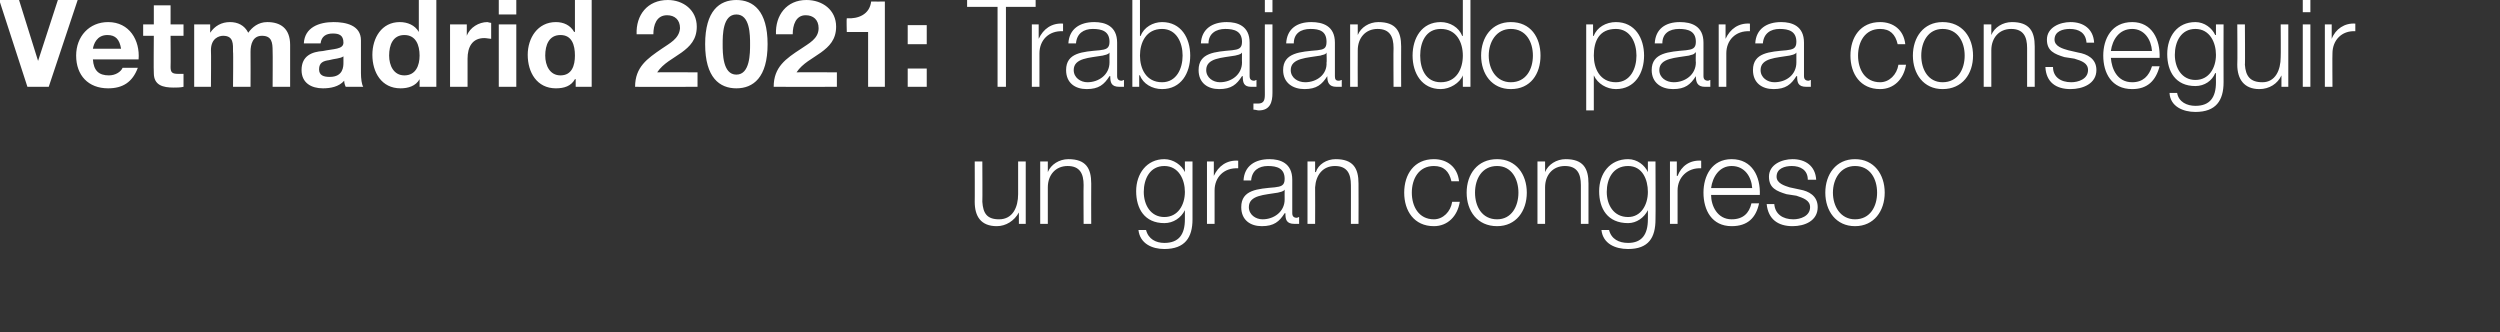
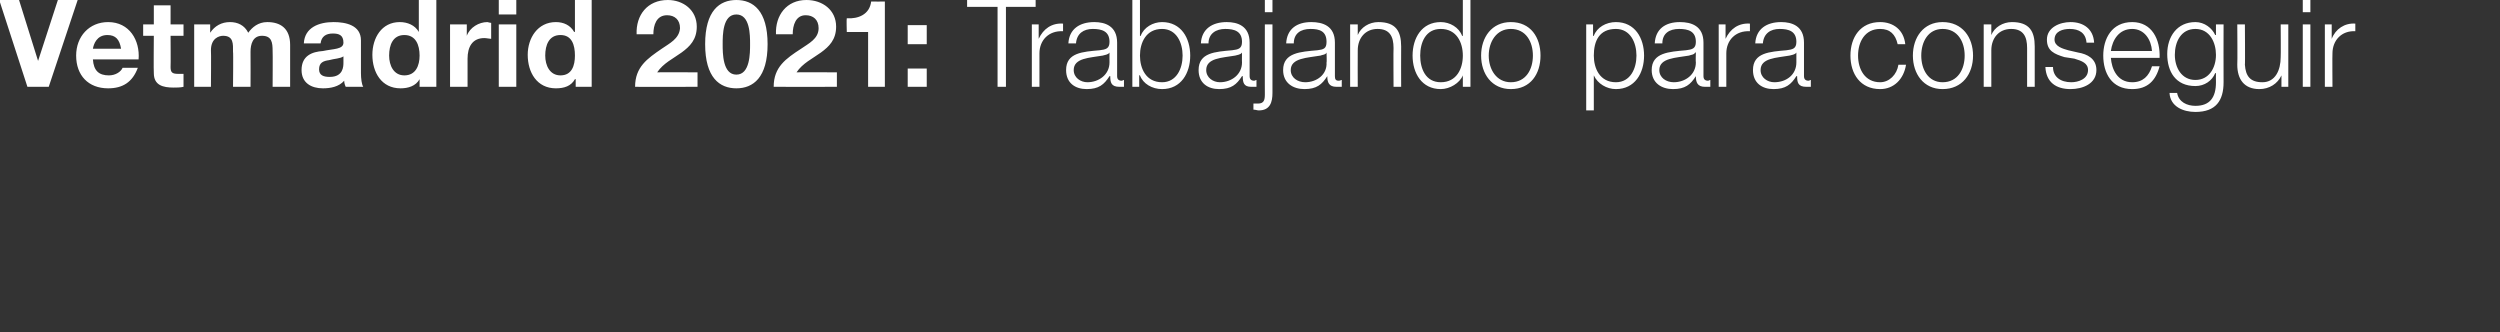
<svg xmlns="http://www.w3.org/2000/svg" version="1.1" width="328.3px" height="43.6px" viewBox="0 0 328.3 43.6">
  <rect x="0" y="0" width="328.3" height="43.6" fill="#333333" stroke="none" />
  <desc>Vetmadrid 2021: Trabajando para conseguir un gran congreso</desc>
  <defs />
  <g id="Polygon101129">
-     <path d="M 134.7 29.4 L 133.8 29.4 L 133.8 27.9 C 133.8 27.9 133.76 27.94 133.8 27.9 C 133.2 29 132.1 29.7 130.9 29.7 C 128.8 29.7 128 28.4 128 26.5 C 128.02 26.53 128 21.2 128 21.2 L 129 21.2 C 129 21.2 129.03 26.54 129 26.5 C 129.1 28 129.6 28.8 131.2 28.8 C 133 28.8 133.7 27.2 133.7 25.5 C 133.71 25.5 133.7 21.2 133.7 21.2 L 134.7 21.2 L 134.7 29.4 Z M 136.6 21.2 L 137.6 21.2 L 137.6 22.6 C 137.6 22.6 137.62 22.59 137.6 22.6 C 138 21.6 139.1 20.9 140.3 20.9 C 142.6 20.9 143.3 22.1 143.3 24.1 C 143.28 24.11 143.3 29.4 143.3 29.4 L 142.3 29.4 C 142.3 29.4 142.27 24.27 142.3 24.3 C 142.3 22.8 141.8 21.8 140.2 21.8 C 138.6 21.8 137.6 23 137.6 24.6 C 137.59 24.61 137.6 29.4 137.6 29.4 L 136.6 29.4 L 136.6 21.2 Z M 155.6 25.2 C 155.6 23.6 154.8 21.8 152.9 21.8 C 151 21.8 150.2 23.5 150.2 25.2 C 150.2 26.9 151.1 28.5 152.9 28.5 C 154.7 28.5 155.6 26.9 155.6 25.2 Z M 156.6 28.8 C 156.6 31.2 155.6 32.7 152.9 32.7 C 151.3 32.7 149.7 32 149.5 30.2 C 149.5 30.2 150.5 30.2 150.5 30.2 C 150.8 31.4 151.8 31.9 152.9 31.9 C 154.8 31.9 155.6 30.8 155.6 28.8 C 155.6 28.75 155.6 27.6 155.6 27.6 C 155.6 27.6 155.57 27.63 155.6 27.6 C 155.1 28.6 154.1 29.3 152.9 29.3 C 150.3 29.3 149.2 27.4 149.2 25.1 C 149.2 22.8 150.6 20.9 152.9 20.9 C 154.1 20.9 155.2 21.7 155.6 22.6 C 155.57 22.59 155.6 22.6 155.6 22.6 L 155.6 21.2 L 156.6 21.2 C 156.6 21.2 156.61 28.75 156.6 28.8 Z M 158.5 21.2 L 159.4 21.2 L 159.4 23.1 C 159.4 23.1 159.44 23.1 159.4 23.1 C 160 21.8 161.1 21 162.6 21.1 C 162.6 21.1 162.6 22.1 162.6 22.1 C 160.7 22 159.5 23.3 159.5 25 C 159.49 25.02 159.5 29.4 159.5 29.4 L 158.5 29.4 L 158.5 21.2 Z M 168.7 24.9 C 168.7 24.9 168.66 24.91 168.7 24.9 C 168.5 25.2 168.1 25.2 167.8 25.3 C 166.1 25.6 164 25.6 164 27.2 C 164 28.2 164.9 28.8 165.8 28.8 C 167.3 28.8 168.7 27.8 168.7 26.2 C 168.69 26.22 168.7 24.9 168.7 24.9 Z M 163.3 23.7 C 163.4 21.8 164.8 20.9 166.7 20.9 C 168.1 20.9 169.7 21.4 169.7 23.6 C 169.7 23.6 169.7 28 169.7 28 C 169.7 28.4 169.9 28.6 170.3 28.6 C 170.4 28.6 170.5 28.5 170.6 28.5 C 170.6 28.5 170.6 29.4 170.6 29.4 C 170.4 29.4 170.2 29.4 170 29.4 C 168.9 29.4 168.8 28.8 168.8 28 C 168.8 28 168.7 28 168.7 28 C 168 29.1 167.3 29.7 165.7 29.7 C 164.2 29.7 163 28.9 163 27.2 C 163 24.9 165.2 24.8 167.4 24.6 C 168.2 24.5 168.7 24.4 168.7 23.5 C 168.7 22.1 167.7 21.8 166.5 21.8 C 165.3 21.8 164.4 22.4 164.3 23.7 C 164.3 23.7 163.3 23.7 163.3 23.7 Z M 171.7 21.2 L 172.7 21.2 L 172.7 22.6 C 172.7 22.6 172.75 22.59 172.8 22.6 C 173.1 21.6 174.2 20.9 175.4 20.9 C 177.7 20.9 178.4 22.1 178.4 24.1 C 178.42 24.11 178.4 29.4 178.4 29.4 L 177.4 29.4 C 177.4 29.4 177.41 24.27 177.4 24.3 C 177.4 22.8 176.9 21.8 175.3 21.8 C 173.7 21.8 172.8 23 172.7 24.6 C 172.72 24.61 172.7 29.4 172.7 29.4 L 171.7 29.4 L 171.7 21.2 Z M 190.6 23.8 C 190.3 22.5 189.6 21.8 188.3 21.8 C 186.3 21.8 185.4 23.5 185.4 25.3 C 185.4 27.1 186.3 28.8 188.3 28.8 C 189.5 28.8 190.5 27.8 190.7 26.5 C 190.7 26.5 191.7 26.5 191.7 26.5 C 191.4 28.4 190.1 29.7 188.3 29.7 C 185.7 29.7 184.4 27.7 184.4 25.3 C 184.4 22.9 185.7 20.9 188.3 20.9 C 190 20.9 191.4 21.9 191.6 23.8 C 191.6 23.8 190.6 23.8 190.6 23.8 Z M 200.5 25.3 C 200.5 27.7 199.1 29.7 196.6 29.7 C 194 29.7 192.6 27.7 192.6 25.3 C 192.6 22.9 194 20.9 196.6 20.9 C 199.1 20.9 200.5 22.9 200.5 25.3 Z M 193.7 25.3 C 193.7 27.1 194.6 28.8 196.6 28.8 C 198.5 28.8 199.4 27.1 199.4 25.3 C 199.4 23.5 198.5 21.8 196.6 21.8 C 194.6 21.8 193.7 23.5 193.7 25.3 Z M 201.9 21.2 L 202.9 21.2 L 202.9 22.6 C 202.9 22.6 202.95 22.59 202.9 22.6 C 203.3 21.6 204.4 20.9 205.6 20.9 C 207.9 20.9 208.6 22.1 208.6 24.1 C 208.61 24.11 208.6 29.4 208.6 29.4 L 207.6 29.4 C 207.6 29.4 207.6 24.27 207.6 24.3 C 207.6 22.8 207.1 21.8 205.5 21.8 C 203.9 21.8 202.9 23 202.9 24.6 C 202.91 24.61 202.9 29.4 202.9 29.4 L 201.9 29.4 L 201.9 21.2 Z M 216.4 25.2 C 216.4 23.6 215.7 21.8 213.8 21.8 C 211.8 21.8 211 23.5 211 25.2 C 211 26.9 211.9 28.5 213.8 28.5 C 215.5 28.5 216.4 26.9 216.4 25.2 Z M 217.4 28.8 C 217.4 31.2 216.5 32.7 213.8 32.7 C 212.1 32.7 210.5 32 210.3 30.2 C 210.3 30.2 211.3 30.2 211.3 30.2 C 211.6 31.4 212.6 31.9 213.8 31.9 C 215.6 31.9 216.4 30.8 216.4 28.8 C 216.42 28.75 216.4 27.6 216.4 27.6 C 216.4 27.6 216.39 27.63 216.4 27.6 C 215.9 28.6 214.9 29.3 213.8 29.3 C 211.1 29.3 210 27.4 210 25.1 C 210 22.8 211.4 20.9 213.8 20.9 C 215 20.9 216 21.7 216.4 22.6 C 216.39 22.59 216.4 22.6 216.4 22.6 L 216.4 21.2 L 217.4 21.2 C 217.4 21.2 217.43 28.75 217.4 28.8 Z M 219.3 21.2 L 220.2 21.2 L 220.2 23.1 C 220.2 23.1 220.26 23.1 220.3 23.1 C 220.8 21.8 221.9 21 223.4 21.1 C 223.4 21.1 223.4 22.1 223.4 22.1 C 221.6 22 220.3 23.3 220.3 25 C 220.31 25.02 220.3 29.4 220.3 29.4 L 219.3 29.4 L 219.3 21.2 Z M 224.7 25.6 C 224.7 27 225.5 28.8 227.4 28.8 C 228.9 28.8 229.7 28 230 26.7 C 230 26.7 231 26.7 231 26.7 C 230.6 28.6 229.5 29.7 227.4 29.7 C 224.8 29.7 223.7 27.6 223.7 25.3 C 223.7 23.1 224.8 20.9 227.4 20.9 C 230.1 20.9 231.2 23.2 231.1 25.6 C 231.1 25.6 224.7 25.6 224.7 25.6 Z M 230.1 24.7 C 230 23.2 229.1 21.8 227.4 21.8 C 225.8 21.8 224.9 23.2 224.7 24.7 C 224.7 24.7 230.1 24.7 230.1 24.7 Z M 237.4 23.6 C 237.4 22.3 236.4 21.8 235.3 21.8 C 234.4 21.8 233.3 22.1 233.3 23.2 C 233.3 24.1 234.4 24.4 235 24.6 C 235 24.6 236.4 24.9 236.4 24.9 C 237.5 25.1 238.7 25.7 238.7 27.2 C 238.7 29 237 29.7 235.4 29.7 C 233.5 29.7 232.2 28.8 232 26.8 C 232 26.8 233 26.8 233 26.8 C 233.1 28.1 234.1 28.8 235.5 28.8 C 236.4 28.8 237.7 28.4 237.7 27.2 C 237.7 26.3 236.8 26 235.9 25.7 C 235.9 25.7 234.6 25.5 234.6 25.5 C 233.3 25.1 232.3 24.7 232.3 23.2 C 232.3 21.6 234 20.9 235.4 20.9 C 237.1 20.9 238.4 21.8 238.5 23.6 C 238.5 23.6 237.4 23.6 237.4 23.6 Z M 247.5 25.3 C 247.5 27.7 246.1 29.7 243.6 29.7 C 241.1 29.7 239.7 27.7 239.7 25.3 C 239.7 22.9 241.1 20.9 243.6 20.9 C 246.1 20.9 247.5 22.9 247.5 25.3 Z M 240.7 25.3 C 240.7 27.1 241.7 28.8 243.6 28.8 C 245.6 28.8 246.5 27.1 246.5 25.3 C 246.5 23.5 245.6 21.8 243.6 21.8 C 241.7 21.8 240.7 23.5 240.7 25.3 Z " stroke="none" fill="#fff" />
-   </g>
+     </g>
  <g id="Polygon101128">
    <path d="M 6.4 11.4 L 3.6 11.4 L -0.1 0 L 2.5 0 L 5 8 L 5 8 L 7.6 0 L 10.2 0 L 6.4 11.4 Z M 12.2 7.8 C 12.3 9.3 13 9.9 14.3 9.9 C 15.2 9.9 15.9 9.4 16.1 8.9 C 16.1 8.9 18.1 8.9 18.1 8.9 C 17.4 10.8 16.1 11.6 14.2 11.6 C 11.6 11.6 10 9.9 10 7.3 C 10 4.8 11.7 2.9 14.2 2.9 C 17 2.9 18.4 5.3 18.2 7.8 C 18.2 7.8 12.2 7.8 12.2 7.8 Z M 15.9 6.4 C 15.7 5.2 15.2 4.6 14.1 4.6 C 12.7 4.6 12.3 5.8 12.2 6.4 C 12.2 6.4 15.9 6.4 15.9 6.4 Z M 22.4 3.2 L 24.1 3.2 L 24.1 4.7 L 22.4 4.7 C 22.4 4.7 22.43 8.77 22.4 8.8 C 22.4 9.5 22.6 9.7 23.4 9.7 C 23.6 9.7 23.9 9.7 24.1 9.7 C 24.1 9.7 24.1 11.4 24.1 11.4 C 23.7 11.5 23.2 11.5 22.8 11.5 C 21.4 11.5 20.2 11.2 20.2 9.6 C 20.16 9.55 20.2 4.7 20.2 4.7 L 18.8 4.7 L 18.8 3.2 L 20.2 3.2 L 20.2 0.7 L 22.4 0.7 L 22.4 3.2 Z M 25.5 3.2 L 27.6 3.2 L 27.6 4.3 C 27.6 4.3 27.64 4.27 27.6 4.3 C 28.2 3.4 29.1 2.9 30.2 2.9 C 31.2 2.9 32.1 3.3 32.6 4.3 C 33.1 3.6 33.9 2.9 35.1 2.9 C 36.8 2.9 38.1 3.7 38.1 5.9 C 38.1 5.89 38.1 11.4 38.1 11.4 L 35.8 11.4 C 35.8 11.4 35.83 6.74 35.8 6.7 C 35.8 5.6 35.7 4.7 34.4 4.7 C 33.2 4.7 32.9 5.8 32.9 6.8 C 32.92 6.82 32.9 11.4 32.9 11.4 L 30.6 11.4 C 30.6 11.4 30.65 6.78 30.6 6.8 C 30.6 5.8 30.7 4.7 29.3 4.7 C 28.8 4.7 27.7 5 27.7 6.6 C 27.74 6.62 27.7 11.4 27.7 11.4 L 25.5 11.4 L 25.5 3.2 Z M 45.1 7.4 C 44.7 7.7 43.9 7.7 43.2 7.9 C 42.5 8 41.9 8.2 41.9 9.1 C 41.9 9.9 42.5 10.1 43.3 10.1 C 45.1 10.1 45.1 8.7 45.1 8.2 C 45.1 8.2 45.1 7.4 45.1 7.4 Z M 39.9 5.7 C 40 3.6 41.9 2.9 43.8 2.9 C 45.4 2.9 47.4 3.3 47.4 5.3 C 47.4 5.3 47.4 9.6 47.4 9.6 C 47.4 10.3 47.5 11.1 47.7 11.4 C 47.7 11.4 45.4 11.4 45.4 11.4 C 45.3 11.2 45.2 10.9 45.2 10.6 C 44.5 11.4 43.4 11.6 42.4 11.6 C 40.9 11.6 39.6 10.9 39.6 9.2 C 39.6 7.3 41 6.8 42.4 6.7 C 43.8 6.4 45.1 6.5 45.1 5.6 C 45.1 4.6 44.5 4.4 43.7 4.4 C 42.8 4.4 42.2 4.8 42.1 5.7 C 42.1 5.7 39.9 5.7 39.9 5.7 Z M 55.1 10.4 C 55.1 10.4 55.08 10.37 55.1 10.4 C 54.6 11.3 53.6 11.6 52.6 11.6 C 50.1 11.6 48.9 9.5 48.9 7.2 C 48.9 5 50.1 2.9 52.5 2.9 C 53.5 2.9 54.5 3.3 55 4.2 C 54.97 4.16 55 4.2 55 4.2 L 55 0 L 57.3 0 L 57.3 11.4 L 55.1 11.4 L 55.1 10.4 Z M 53.1 4.6 C 51.6 4.6 51.1 5.9 51.1 7.3 C 51.1 8.6 51.7 9.9 53.1 9.9 C 54.6 9.9 55.1 8.6 55.1 7.3 C 55.1 5.9 54.6 4.6 53.1 4.6 Z M 59.1 3.2 L 61.3 3.2 L 61.3 4.7 C 61.3 4.7 61.32 4.69 61.3 4.7 C 61.7 3.6 62.9 2.9 64 2.9 C 64.1 2.9 64.3 3 64.5 3 C 64.5 3 64.5 5.1 64.5 5.1 C 64.3 5.1 63.9 5 63.6 5 C 62 5 61.4 6.2 61.4 7.7 C 61.4 7.7 61.4 11.4 61.4 11.4 L 59.1 11.4 L 59.1 3.2 Z M 65.5 3.2 L 67.8 3.2 L 67.8 11.4 L 65.5 11.4 L 65.5 3.2 Z M 67.8 1.9 L 65.5 1.9 L 65.5 0 L 67.8 0 L 67.8 1.9 Z M 75.6 10.4 C 75.6 10.4 75.55 10.37 75.5 10.4 C 75 11.3 74.1 11.6 73 11.6 C 70.5 11.6 69.3 9.5 69.3 7.2 C 69.3 5 70.6 2.9 73 2.9 C 74 2.9 74.9 3.3 75.4 4.2 C 75.44 4.16 75.5 4.2 75.5 4.2 L 75.5 0 L 77.7 0 L 77.7 11.4 L 75.6 11.4 L 75.6 10.4 Z M 73.6 4.6 C 72.1 4.6 71.6 5.9 71.6 7.3 C 71.6 8.6 72.2 9.9 73.6 9.9 C 75.1 9.9 75.5 8.6 75.5 7.3 C 75.5 5.9 75.1 4.6 73.6 4.6 Z M 83.6 4.5 C 83.5 2 85 0 87.7 0 C 89.7 0 91.5 1.3 91.5 3.5 C 91.5 5.2 90.6 6.1 89.5 6.9 C 88.4 7.7 87.1 8.3 86.3 9.5 C 86.3 9.47 91.6 9.5 91.6 9.5 L 91.6 11.4 C 91.6 11.4 83.37 11.42 83.4 11.4 C 83.4 8.8 85 7.7 86.9 6.4 C 87.9 5.7 89.2 5.1 89.3 3.7 C 89.3 2.6 88.6 2 87.6 2 C 86.2 2 85.8 3.3 85.8 4.5 C 85.8 4.5 83.6 4.5 83.6 4.5 Z M 96.7 0 C 98.9 0 100.8 1.4 100.8 5.8 C 100.8 10.2 98.9 11.6 96.7 11.6 C 94.5 11.6 92.6 10.2 92.6 5.8 C 92.6 1.4 94.5 0 96.7 0 Z M 96.7 9.8 C 98.5 9.8 98.5 7 98.5 5.8 C 98.5 4.6 98.5 1.9 96.7 1.9 C 94.9 1.9 94.9 4.6 94.9 5.8 C 94.9 7 94.9 9.8 96.7 9.8 Z M 101.9 4.5 C 101.8 2 103.3 0 105.9 0 C 108 0 109.8 1.3 109.8 3.5 C 109.8 5.2 108.9 6.1 107.8 6.9 C 106.7 7.7 105.4 8.3 104.6 9.5 C 104.56 9.47 109.9 9.5 109.9 9.5 L 109.9 11.4 C 109.9 11.4 101.63 11.42 101.6 11.4 C 101.6 8.8 103.2 7.7 105.2 6.4 C 106.2 5.7 107.5 5.1 107.5 3.7 C 107.5 2.6 106.8 2 105.8 2 C 104.5 2 104.1 3.3 104.1 4.5 C 104.1 4.5 101.9 4.5 101.9 4.5 Z M 116.2 11.4 L 114 11.4 L 114 4.2 L 111.2 4.2 C 111.2 4.2 111.15 2.45 111.2 2.4 C 112.7 2.5 114.2 1.9 114.4 0.2 C 114.43 0.22 116.2 0.2 116.2 0.2 L 116.2 11.4 Z M 119.2 9 L 121.7 9 L 121.7 11.4 L 119.2 11.4 L 119.2 9 Z M 121.7 5.8 L 119.2 5.8 L 119.2 3.3 L 121.7 3.3 L 121.7 5.8 Z M 127 0 L 136 0 L 136 0.9 L 132.1 0.9 L 132.1 11.4 L 131 11.4 L 131 0.9 L 127 0.9 L 127 0 Z M 135.5 3.2 L 136.4 3.2 L 136.4 5.1 C 136.4 5.1 136.44 5.1 136.4 5.1 C 137 3.8 138.1 3 139.6 3.1 C 139.6 3.1 139.6 4.1 139.6 4.1 C 137.7 4 136.5 5.3 136.5 7 C 136.49 7.02 136.5 11.4 136.5 11.4 L 135.5 11.4 L 135.5 3.2 Z M 145.7 6.9 C 145.7 6.9 145.66 6.91 145.7 6.9 C 145.5 7.2 145.1 7.2 144.8 7.3 C 143.1 7.6 141 7.6 141 9.2 C 141 10.2 141.9 10.8 142.8 10.8 C 144.3 10.8 145.7 9.8 145.7 8.2 C 145.69 8.22 145.7 6.9 145.7 6.9 Z M 140.3 5.7 C 140.4 3.8 141.8 2.9 143.7 2.9 C 145.1 2.9 146.7 3.4 146.7 5.6 C 146.7 5.6 146.7 10 146.7 10 C 146.7 10.4 146.9 10.6 147.3 10.6 C 147.4 10.6 147.5 10.5 147.6 10.5 C 147.6 10.5 147.6 11.4 147.6 11.4 C 147.4 11.4 147.2 11.4 147 11.4 C 145.9 11.4 145.8 10.8 145.8 10 C 145.8 10 145.7 10 145.7 10 C 145 11.1 144.3 11.7 142.7 11.7 C 141.2 11.7 140 10.9 140 9.2 C 140 6.9 142.2 6.8 144.4 6.6 C 145.2 6.5 145.7 6.4 145.7 5.5 C 145.7 4.1 144.7 3.8 143.5 3.8 C 142.3 3.8 141.4 4.4 141.3 5.7 C 141.3 5.7 140.3 5.7 140.3 5.7 Z M 152.6 3.8 C 150.5 3.8 149.7 5.6 149.7 7.3 C 149.7 9 150.5 10.8 152.6 10.8 C 154.5 10.8 155.3 9 155.3 7.3 C 155.3 5.6 154.5 3.8 152.6 3.8 Z M 148.7 0 L 149.7 0 L 149.7 4.7 C 149.7 4.7 149.76 4.74 149.8 4.7 C 150.2 3.6 151.4 2.9 152.6 2.9 C 155.1 2.9 156.3 5 156.3 7.3 C 156.3 9.6 155.1 11.7 152.6 11.7 C 151.3 11.7 150.1 11 149.7 9.9 C 149.68 9.86 149.6 9.9 149.6 9.9 L 149.6 11.4 L 148.7 11.4 L 148.7 0 Z M 163.1 6.9 C 163.1 6.9 163.05 6.91 163.1 6.9 C 162.9 7.2 162.5 7.2 162.2 7.3 C 160.5 7.6 158.4 7.6 158.4 9.2 C 158.4 10.2 159.3 10.8 160.2 10.8 C 161.7 10.8 163.1 9.8 163.1 8.2 C 163.08 8.22 163.1 6.9 163.1 6.9 Z M 157.7 5.7 C 157.8 3.8 159.2 2.9 161.1 2.9 C 162.5 2.9 164.1 3.4 164.1 5.6 C 164.1 5.6 164.1 10 164.1 10 C 164.1 10.4 164.3 10.6 164.7 10.6 C 164.8 10.6 164.9 10.5 165 10.5 C 165 10.5 165 11.4 165 11.4 C 164.8 11.4 164.6 11.4 164.3 11.4 C 163.3 11.4 163.2 10.8 163.2 10 C 163.2 10 163.1 10 163.1 10 C 162.4 11.1 161.7 11.7 160.1 11.7 C 158.6 11.7 157.4 10.9 157.4 9.2 C 157.4 6.9 159.6 6.8 161.8 6.6 C 162.6 6.5 163.1 6.4 163.1 5.5 C 163.1 4.1 162.1 3.8 160.9 3.8 C 159.7 3.8 158.7 4.4 158.7 5.7 C 158.7 5.7 157.7 5.7 157.7 5.7 Z M 166.1 3.2 L 167.1 3.2 C 167.1 3.2 167.1 12.19 167.1 12.2 C 167.1 13.4 166.8 14.5 165.3 14.5 C 165.1 14.5 164.9 14.4 164.6 14.4 C 164.6 14.4 164.6 13.6 164.6 13.6 C 164.8 13.6 165 13.6 165.2 13.6 C 166 13.6 166.1 13.1 166.1 12.4 C 166.09 12.43 166.1 3.2 166.1 3.2 Z M 166.1 0 L 167.1 0 L 167.1 1.6 L 166.1 1.6 L 166.1 0 Z M 174.2 6.9 C 174.2 6.9 174.22 6.91 174.2 6.9 C 174.1 7.2 173.6 7.2 173.4 7.3 C 171.7 7.6 169.5 7.6 169.5 9.2 C 169.5 10.2 170.4 10.8 171.4 10.8 C 172.9 10.8 174.3 9.8 174.2 8.2 C 174.25 8.22 174.2 6.9 174.2 6.9 Z M 168.9 5.7 C 169 3.8 170.3 2.9 172.2 2.9 C 173.7 2.9 175.3 3.4 175.3 5.6 C 175.3 5.6 175.3 10 175.3 10 C 175.3 10.4 175.4 10.6 175.8 10.6 C 176 10.6 176.1 10.5 176.2 10.5 C 176.2 10.5 176.2 11.4 176.2 11.4 C 175.9 11.4 175.8 11.4 175.5 11.4 C 174.5 11.4 174.3 10.8 174.3 10 C 174.3 10 174.3 10 174.3 10 C 173.6 11.1 172.9 11.7 171.3 11.7 C 169.8 11.7 168.5 10.9 168.5 9.2 C 168.5 6.9 170.8 6.8 173 6.6 C 173.8 6.5 174.2 6.4 174.2 5.5 C 174.2 4.1 173.3 3.8 172.1 3.8 C 170.8 3.8 169.9 4.4 169.9 5.7 C 169.9 5.7 168.9 5.7 168.9 5.7 Z M 177.3 3.2 L 178.3 3.2 L 178.3 4.6 C 178.3 4.6 178.31 4.59 178.3 4.6 C 178.7 3.6 179.8 2.9 181 2.9 C 183.3 2.9 184 4.1 184 6.1 C 183.98 6.11 184 11.4 184 11.4 L 183 11.4 C 183 11.4 182.97 6.27 183 6.3 C 183 4.8 182.5 3.8 180.9 3.8 C 179.3 3.8 178.3 5 178.3 6.6 C 178.28 6.61 178.3 11.4 178.3 11.4 L 177.3 11.4 L 177.3 3.2 Z M 189.2 10.8 C 191.3 10.8 192.1 9 192.1 7.3 C 192.1 5.6 191.3 3.8 189.2 3.8 C 187.2 3.8 186.5 5.6 186.5 7.3 C 186.5 9 187.2 10.8 189.2 10.8 Z M 193.1 11.4 L 192.1 11.4 L 192.1 9.9 C 192.1 9.9 192.11 9.86 192.1 9.9 C 191.7 10.9 190.4 11.7 189.2 11.7 C 186.7 11.7 185.5 9.6 185.5 7.3 C 185.5 5 186.7 2.9 189.2 2.9 C 190.4 2.9 191.6 3.6 192 4.7 C 192.03 4.74 192.1 4.7 192.1 4.7 L 192.1 0 L 193.1 0 L 193.1 11.4 Z M 202.3 7.3 C 202.3 9.7 201 11.7 198.4 11.7 C 195.9 11.7 194.5 9.7 194.5 7.3 C 194.5 4.9 195.9 2.9 198.4 2.9 C 201 2.9 202.3 4.9 202.3 7.3 Z M 195.5 7.3 C 195.5 9.1 196.5 10.8 198.4 10.8 C 200.4 10.8 201.3 9.1 201.3 7.3 C 201.3 5.5 200.4 3.8 198.4 3.8 C 196.5 3.8 195.5 5.5 195.5 7.3 Z M 212.2 3.8 C 210 3.8 209.3 5.4 209.3 7.3 C 209.3 9 210.1 10.8 212.2 10.8 C 214.1 10.8 214.9 9 214.9 7.3 C 214.9 5.6 214.1 3.8 212.2 3.8 Z M 208.3 3.2 L 209.2 3.2 L 209.2 4.7 C 209.2 4.7 209.25 4.74 209.3 4.7 C 209.7 3.6 210.9 2.9 212.2 2.9 C 214.7 2.9 215.9 5 215.9 7.3 C 215.9 9.6 214.7 11.7 212.2 11.7 C 211 11.7 209.8 11 209.3 9.9 C 209.33 9.86 209.3 9.9 209.3 9.9 L 209.3 14.5 L 208.3 14.5 L 208.3 3.2 Z M 222.7 6.9 C 222.7 6.9 222.62 6.91 222.6 6.9 C 222.5 7.2 222 7.2 221.8 7.3 C 220.1 7.6 217.9 7.6 217.9 9.2 C 217.9 10.2 218.8 10.8 219.8 10.8 C 221.3 10.8 222.7 9.8 222.7 8.2 C 222.66 8.22 222.7 6.9 222.7 6.9 Z M 217.3 5.7 C 217.4 3.8 218.7 2.9 220.6 2.9 C 222.1 2.9 223.7 3.4 223.7 5.6 C 223.7 5.6 223.7 10 223.7 10 C 223.7 10.4 223.9 10.6 224.3 10.6 C 224.4 10.6 224.5 10.5 224.6 10.5 C 224.6 10.5 224.6 11.4 224.6 11.4 C 224.4 11.4 224.2 11.4 223.9 11.4 C 222.9 11.4 222.7 10.8 222.7 10 C 222.7 10 222.7 10 222.7 10 C 222 11.1 221.3 11.7 219.7 11.7 C 218.2 11.7 216.9 10.9 216.9 9.2 C 216.9 6.9 219.2 6.8 221.4 6.6 C 222.2 6.5 222.7 6.4 222.7 5.5 C 222.7 4.1 221.7 3.8 220.5 3.8 C 219.2 3.8 218.3 4.4 218.3 5.7 C 218.3 5.7 217.3 5.7 217.3 5.7 Z M 225.7 3.2 L 226.6 3.2 L 226.6 5.1 C 226.6 5.1 226.65 5.1 226.6 5.1 C 227.2 3.8 228.3 3 229.8 3.1 C 229.8 3.1 229.8 4.1 229.8 4.1 C 227.9 4 226.7 5.3 226.7 7 C 226.69 7.02 226.7 11.4 226.7 11.4 L 225.7 11.4 L 225.7 3.2 Z M 235.9 6.9 C 235.9 6.9 235.86 6.91 235.9 6.9 C 235.7 7.2 235.3 7.2 235 7.3 C 233.3 7.6 231.2 7.6 231.2 9.2 C 231.2 10.2 232.1 10.8 233 10.8 C 234.6 10.8 235.9 9.8 235.9 8.2 C 235.9 8.22 235.9 6.9 235.9 6.9 Z M 230.5 5.7 C 230.6 3.8 232 2.9 233.9 2.9 C 235.3 2.9 236.9 3.4 236.9 5.6 C 236.9 5.6 236.9 10 236.9 10 C 236.9 10.4 237.1 10.6 237.5 10.6 C 237.6 10.6 237.7 10.5 237.8 10.5 C 237.8 10.5 237.8 11.4 237.8 11.4 C 237.6 11.4 237.4 11.4 237.2 11.4 C 236.1 11.4 236 10.8 236 10 C 236 10 235.9 10 235.9 10 C 235.2 11.1 234.5 11.7 232.9 11.7 C 231.4 11.7 230.2 10.9 230.2 9.2 C 230.2 6.9 232.4 6.8 234.6 6.6 C 235.4 6.5 235.9 6.4 235.9 5.5 C 235.9 4.1 234.9 3.8 233.7 3.8 C 232.5 3.8 231.6 4.4 231.5 5.7 C 231.5 5.7 230.5 5.7 230.5 5.7 Z M 249.2 5.8 C 248.9 4.5 248.2 3.8 246.9 3.8 C 244.9 3.8 244 5.5 244 7.3 C 244 9.1 244.9 10.8 246.9 10.8 C 248.1 10.8 249.1 9.8 249.3 8.5 C 249.3 8.5 250.3 8.5 250.3 8.5 C 250 10.4 248.7 11.7 246.9 11.7 C 244.3 11.7 243 9.7 243 7.3 C 243 4.9 244.3 2.9 246.9 2.9 C 248.6 2.9 250 3.9 250.2 5.8 C 250.2 5.8 249.2 5.8 249.2 5.8 Z M 259.1 7.3 C 259.1 9.7 257.7 11.7 255.1 11.7 C 252.6 11.7 251.2 9.7 251.2 7.3 C 251.2 4.9 252.6 2.9 255.1 2.9 C 257.7 2.9 259.1 4.9 259.1 7.3 Z M 252.3 7.3 C 252.3 9.1 253.2 10.8 255.1 10.8 C 257.1 10.8 258 9.1 258 7.3 C 258 5.5 257.1 3.8 255.1 3.8 C 253.2 3.8 252.3 5.5 252.3 7.3 Z M 260.5 3.2 L 261.5 3.2 L 261.5 4.6 C 261.5 4.6 261.54 4.59 261.5 4.6 C 261.9 3.6 263 2.9 264.2 2.9 C 266.5 2.9 267.2 4.1 267.2 6.1 C 267.21 6.11 267.2 11.4 267.2 11.4 L 266.2 11.4 C 266.2 11.4 266.2 6.27 266.2 6.3 C 266.2 4.8 265.7 3.8 264.1 3.8 C 262.5 3.8 261.5 5 261.5 6.6 C 261.51 6.61 261.5 11.4 261.5 11.4 L 260.5 11.4 L 260.5 3.2 Z M 274 5.6 C 273.9 4.3 273 3.8 271.8 3.8 C 270.9 3.8 269.8 4.1 269.8 5.2 C 269.8 6.1 270.9 6.4 271.6 6.6 C 271.6 6.6 272.9 6.9 272.9 6.9 C 274.1 7.1 275.3 7.7 275.3 9.2 C 275.3 11 273.5 11.7 271.9 11.7 C 270 11.7 268.7 10.8 268.6 8.8 C 268.6 8.8 269.6 8.8 269.6 8.8 C 269.6 10.1 270.6 10.8 272 10.8 C 272.9 10.8 274.2 10.4 274.2 9.2 C 274.2 8.3 273.4 8 272.4 7.7 C 272.4 7.7 271.1 7.5 271.1 7.5 C 269.8 7.1 268.8 6.7 268.8 5.2 C 268.8 3.6 270.5 2.9 271.9 2.9 C 273.6 2.9 274.9 3.8 275 5.6 C 275 5.6 274 5.6 274 5.6 Z M 277.2 7.6 C 277.3 9 278 10.8 280 10.8 C 281.4 10.8 282.2 10 282.6 8.7 C 282.6 8.7 283.6 8.7 283.6 8.7 C 283.1 10.6 282 11.7 280 11.7 C 277.3 11.7 276.2 9.6 276.2 7.3 C 276.2 5.1 277.3 2.9 280 2.9 C 282.6 2.9 283.7 5.2 283.6 7.6 C 283.6 7.6 277.2 7.6 277.2 7.6 Z M 282.6 6.7 C 282.5 5.2 281.6 3.8 280 3.8 C 278.3 3.8 277.4 5.2 277.2 6.7 C 277.2 6.7 282.6 6.7 282.6 6.7 Z M 291 7.2 C 291 5.6 290.2 3.8 288.3 3.8 C 286.4 3.8 285.6 5.5 285.6 7.2 C 285.6 8.9 286.5 10.5 288.3 10.5 C 290.1 10.5 291 8.9 291 7.2 Z M 292 10.8 C 292 13.2 291 14.7 288.3 14.7 C 286.7 14.7 285 14 284.9 12.2 C 284.9 12.2 285.9 12.2 285.9 12.2 C 286.1 13.4 287.2 13.9 288.3 13.9 C 290.2 13.9 291 12.8 291 10.8 C 290.98 10.75 291 9.6 291 9.6 C 291 9.6 290.94 9.63 290.9 9.6 C 290.5 10.6 289.5 11.3 288.3 11.3 C 285.7 11.3 284.6 9.4 284.6 7.1 C 284.6 4.8 285.9 2.9 288.3 2.9 C 289.5 2.9 290.5 3.7 290.9 4.6 C 290.94 4.59 291 4.6 291 4.6 L 291 3.2 L 292 3.2 C 292 3.2 291.98 10.75 292 10.8 Z M 300.5 11.4 L 299.6 11.4 L 299.6 9.9 C 299.6 9.9 299.58 9.94 299.6 9.9 C 299.1 11 298 11.7 296.7 11.7 C 294.7 11.7 293.8 10.4 293.8 8.5 C 293.84 8.53 293.8 3.2 293.8 3.2 L 294.8 3.2 C 294.8 3.2 294.84 8.54 294.8 8.5 C 294.9 10 295.5 10.8 297.1 10.8 C 298.8 10.8 299.5 9.2 299.5 7.5 C 299.53 7.5 299.5 3.2 299.5 3.2 L 300.5 3.2 L 300.5 11.4 Z M 302.4 3.2 L 303.4 3.2 L 303.4 11.4 L 302.4 11.4 L 302.4 3.2 Z M 302.4 0 L 303.4 0 L 303.4 1.6 L 302.4 1.6 L 302.4 0 Z M 305.3 3.2 L 306.2 3.2 L 306.2 5.1 C 306.2 5.1 306.23 5.1 306.2 5.1 C 306.7 3.8 307.9 3 309.3 3.1 C 309.3 3.1 309.3 4.1 309.3 4.1 C 307.5 4 306.3 5.3 306.3 7 C 306.27 7.02 306.3 11.4 306.3 11.4 L 305.3 11.4 L 305.3 3.2 Z " stroke="none" fill="#fff" />
  </g>
</svg>